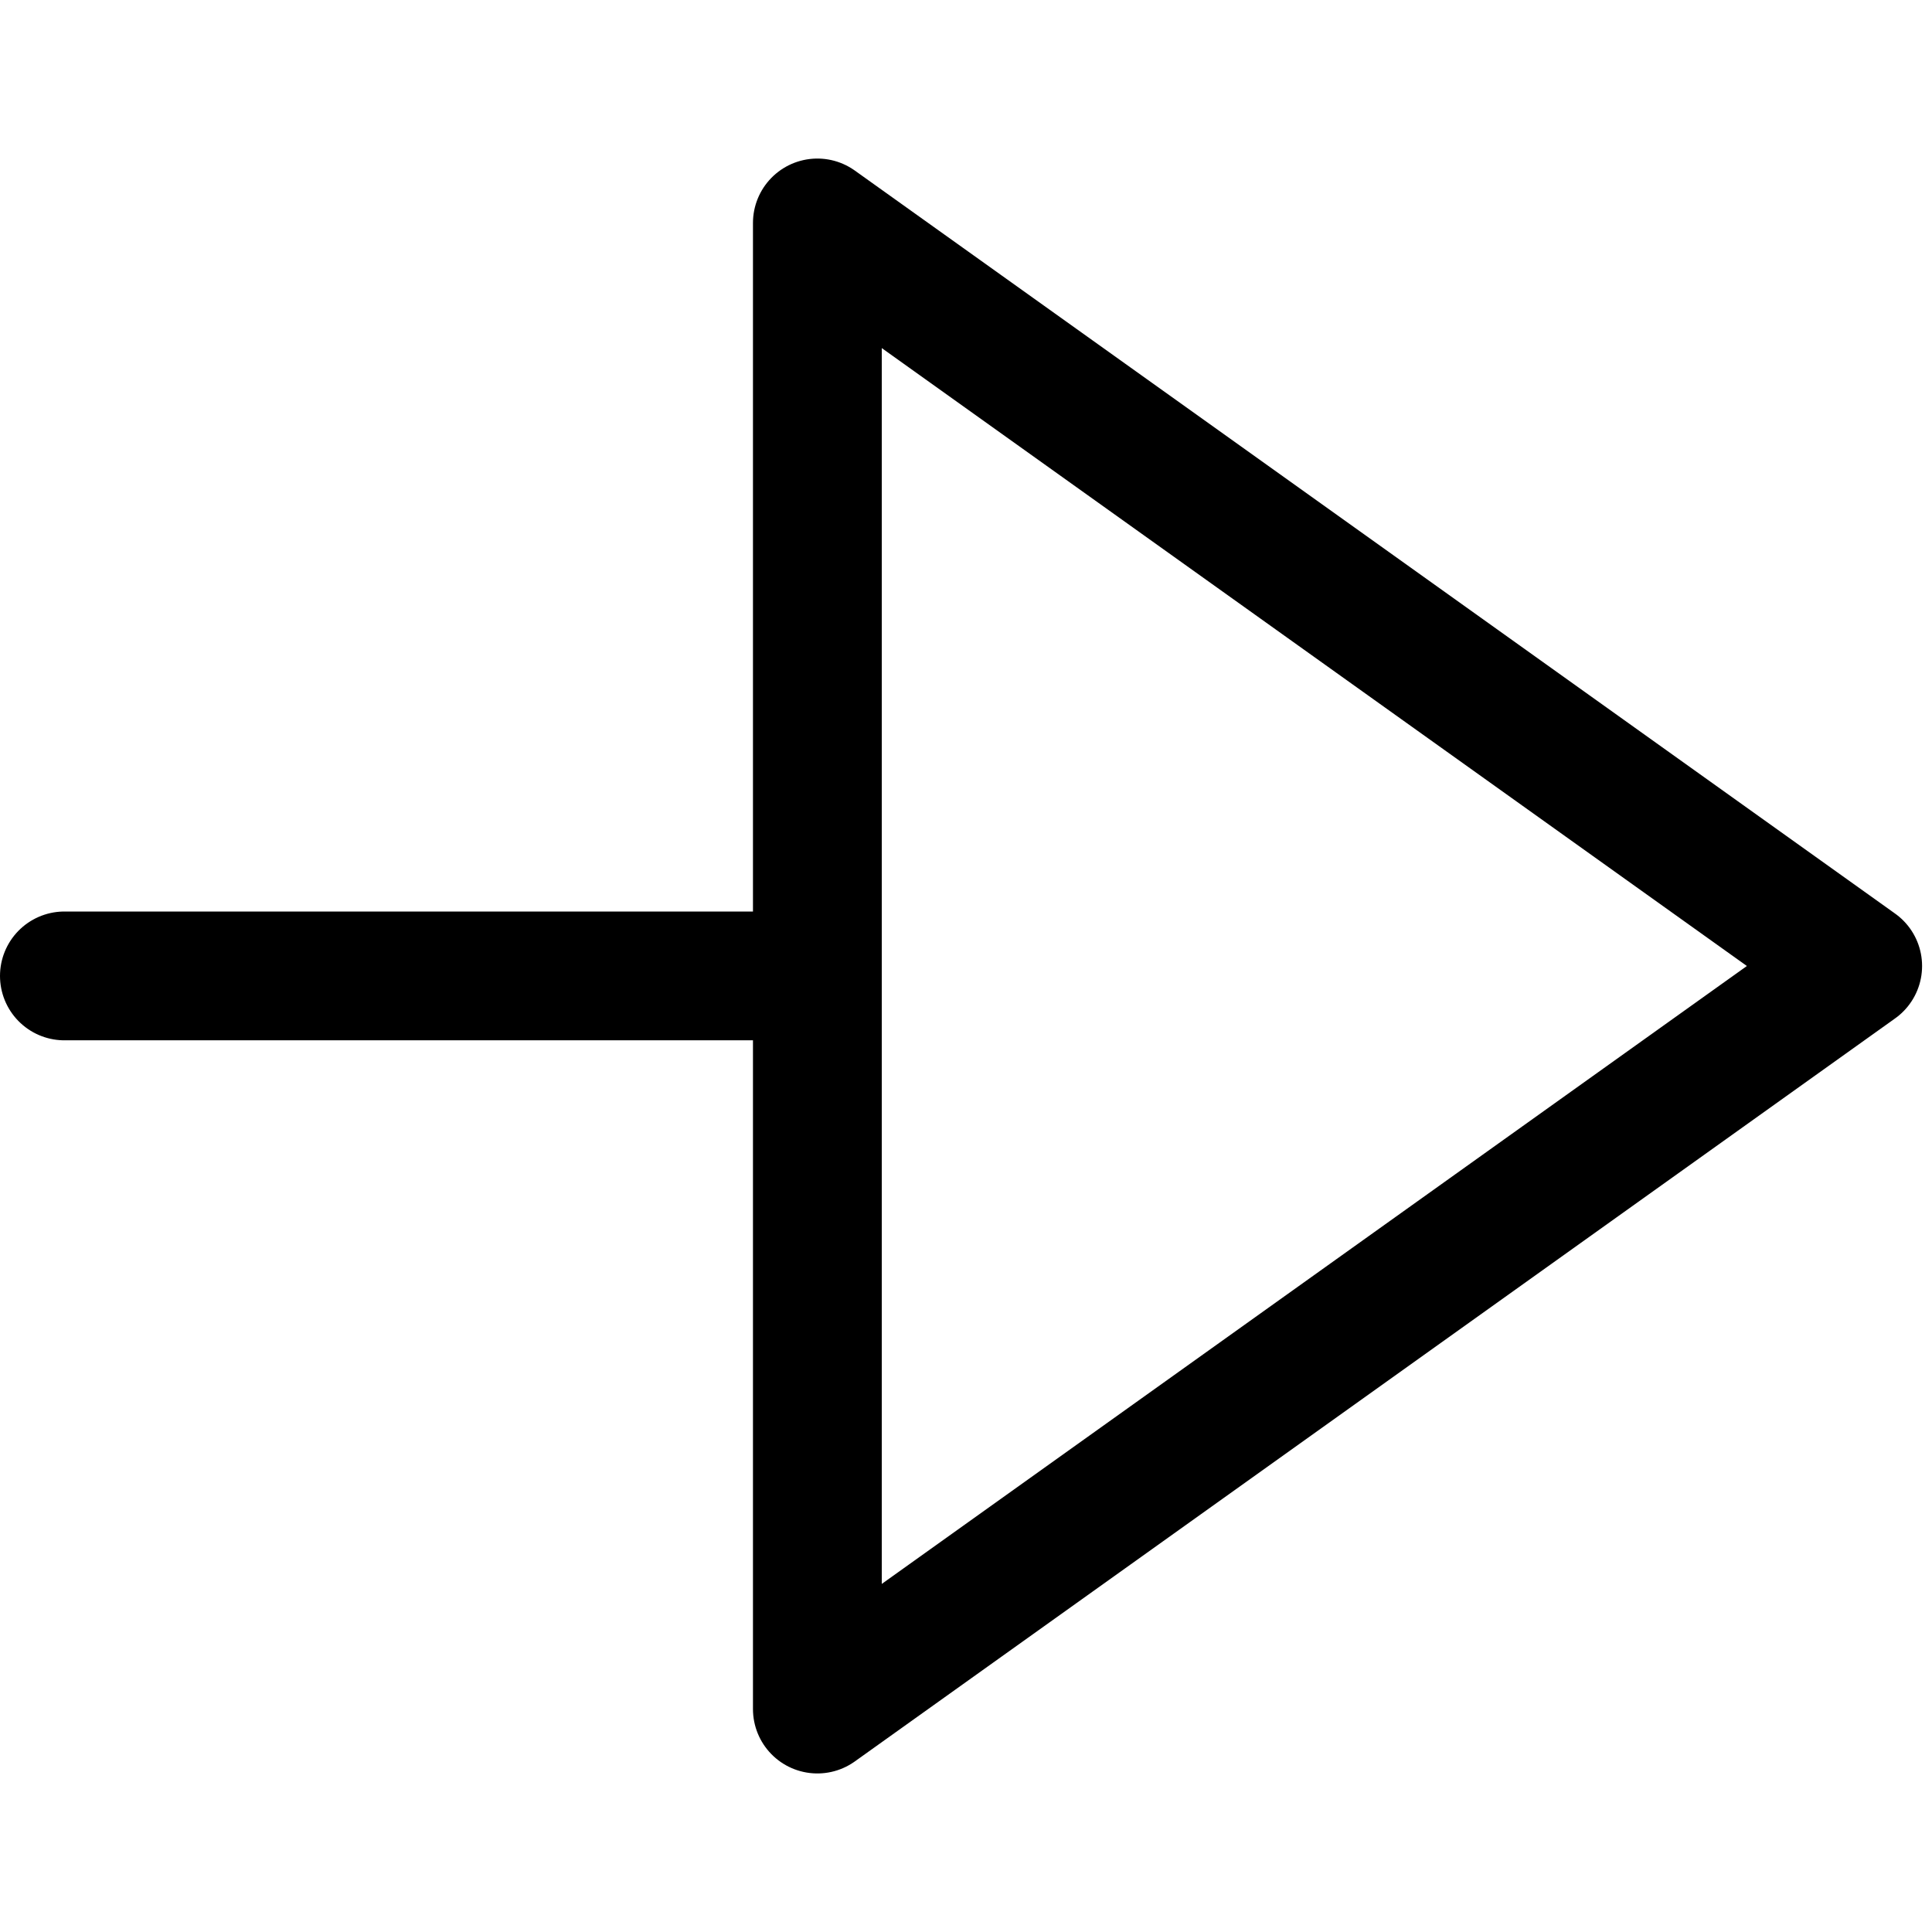
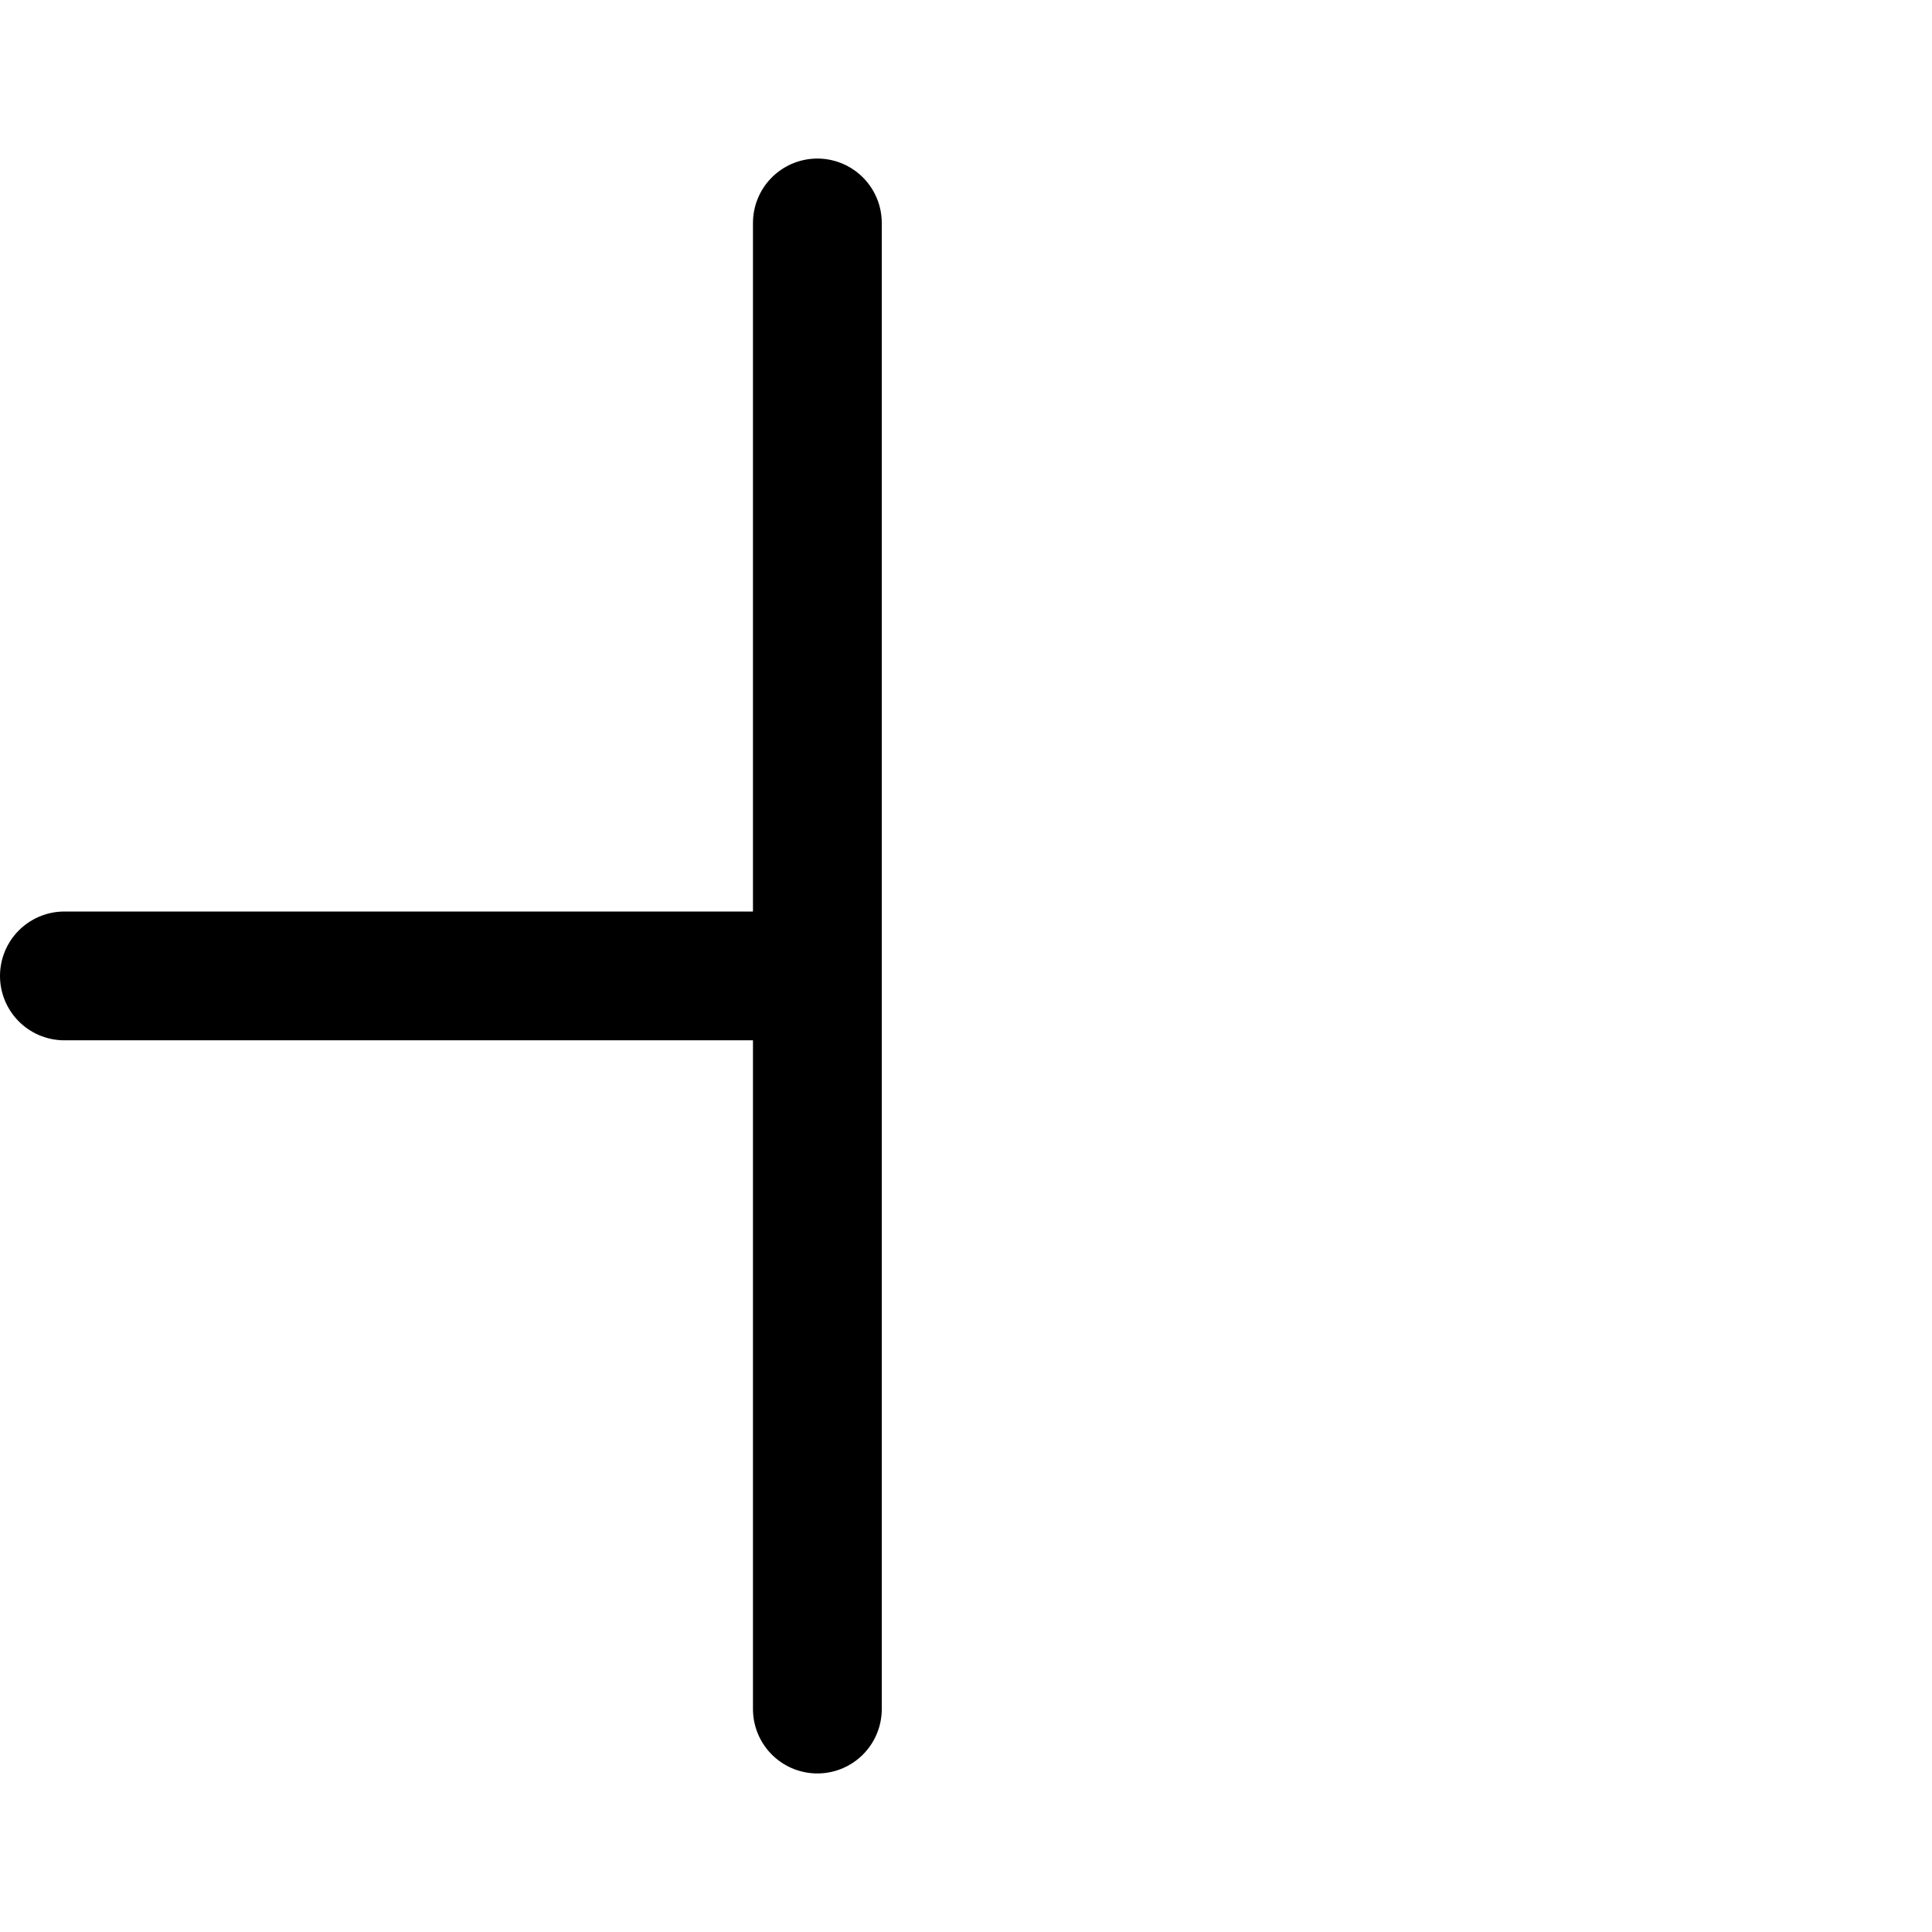
<svg xmlns="http://www.w3.org/2000/svg" width="30" height="30" viewBox="0 0 30 30" fill="none">
-   <path d="M1 15.154L11.692 15.154M12.692 3.462V26.538L28.846 15L12.692 3.462Z" stroke="black" stroke-width="2" stroke-linecap="round" stroke-linejoin="round" />
+   <path d="M1 15.154L11.692 15.154M12.692 3.462V26.538L12.692 3.462Z" stroke="black" stroke-width="2" stroke-linecap="round" stroke-linejoin="round" />
</svg>